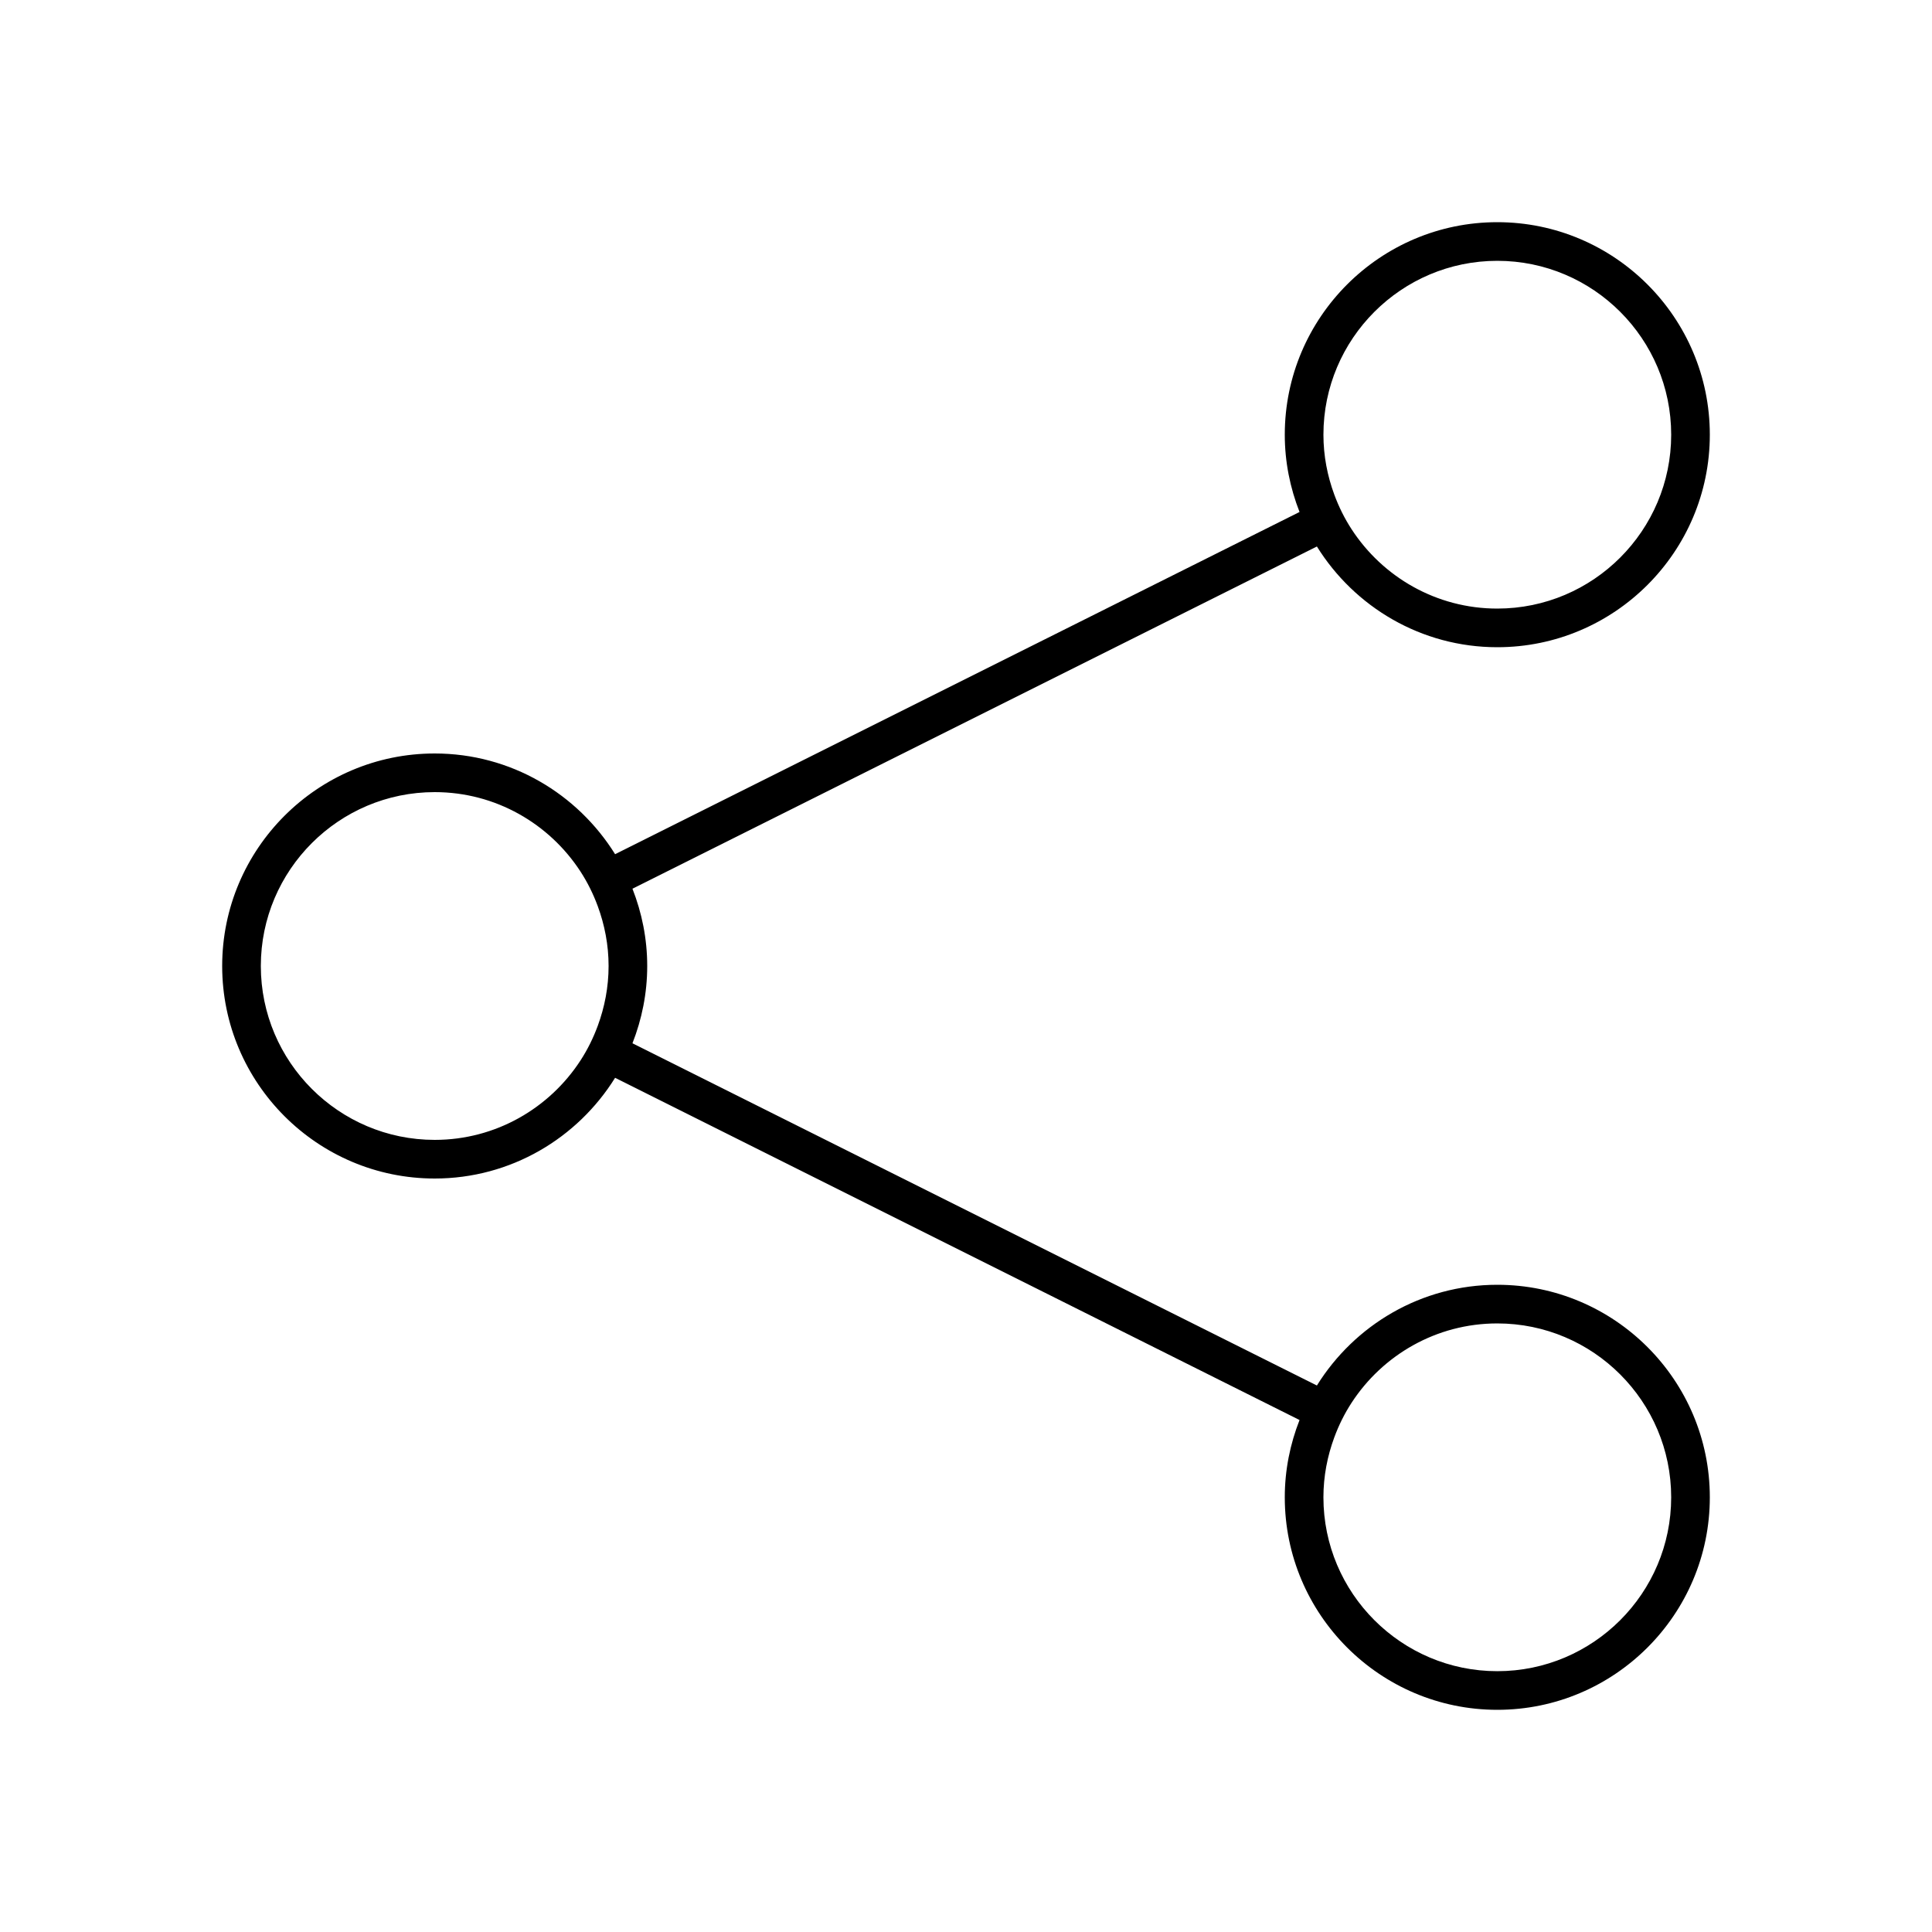
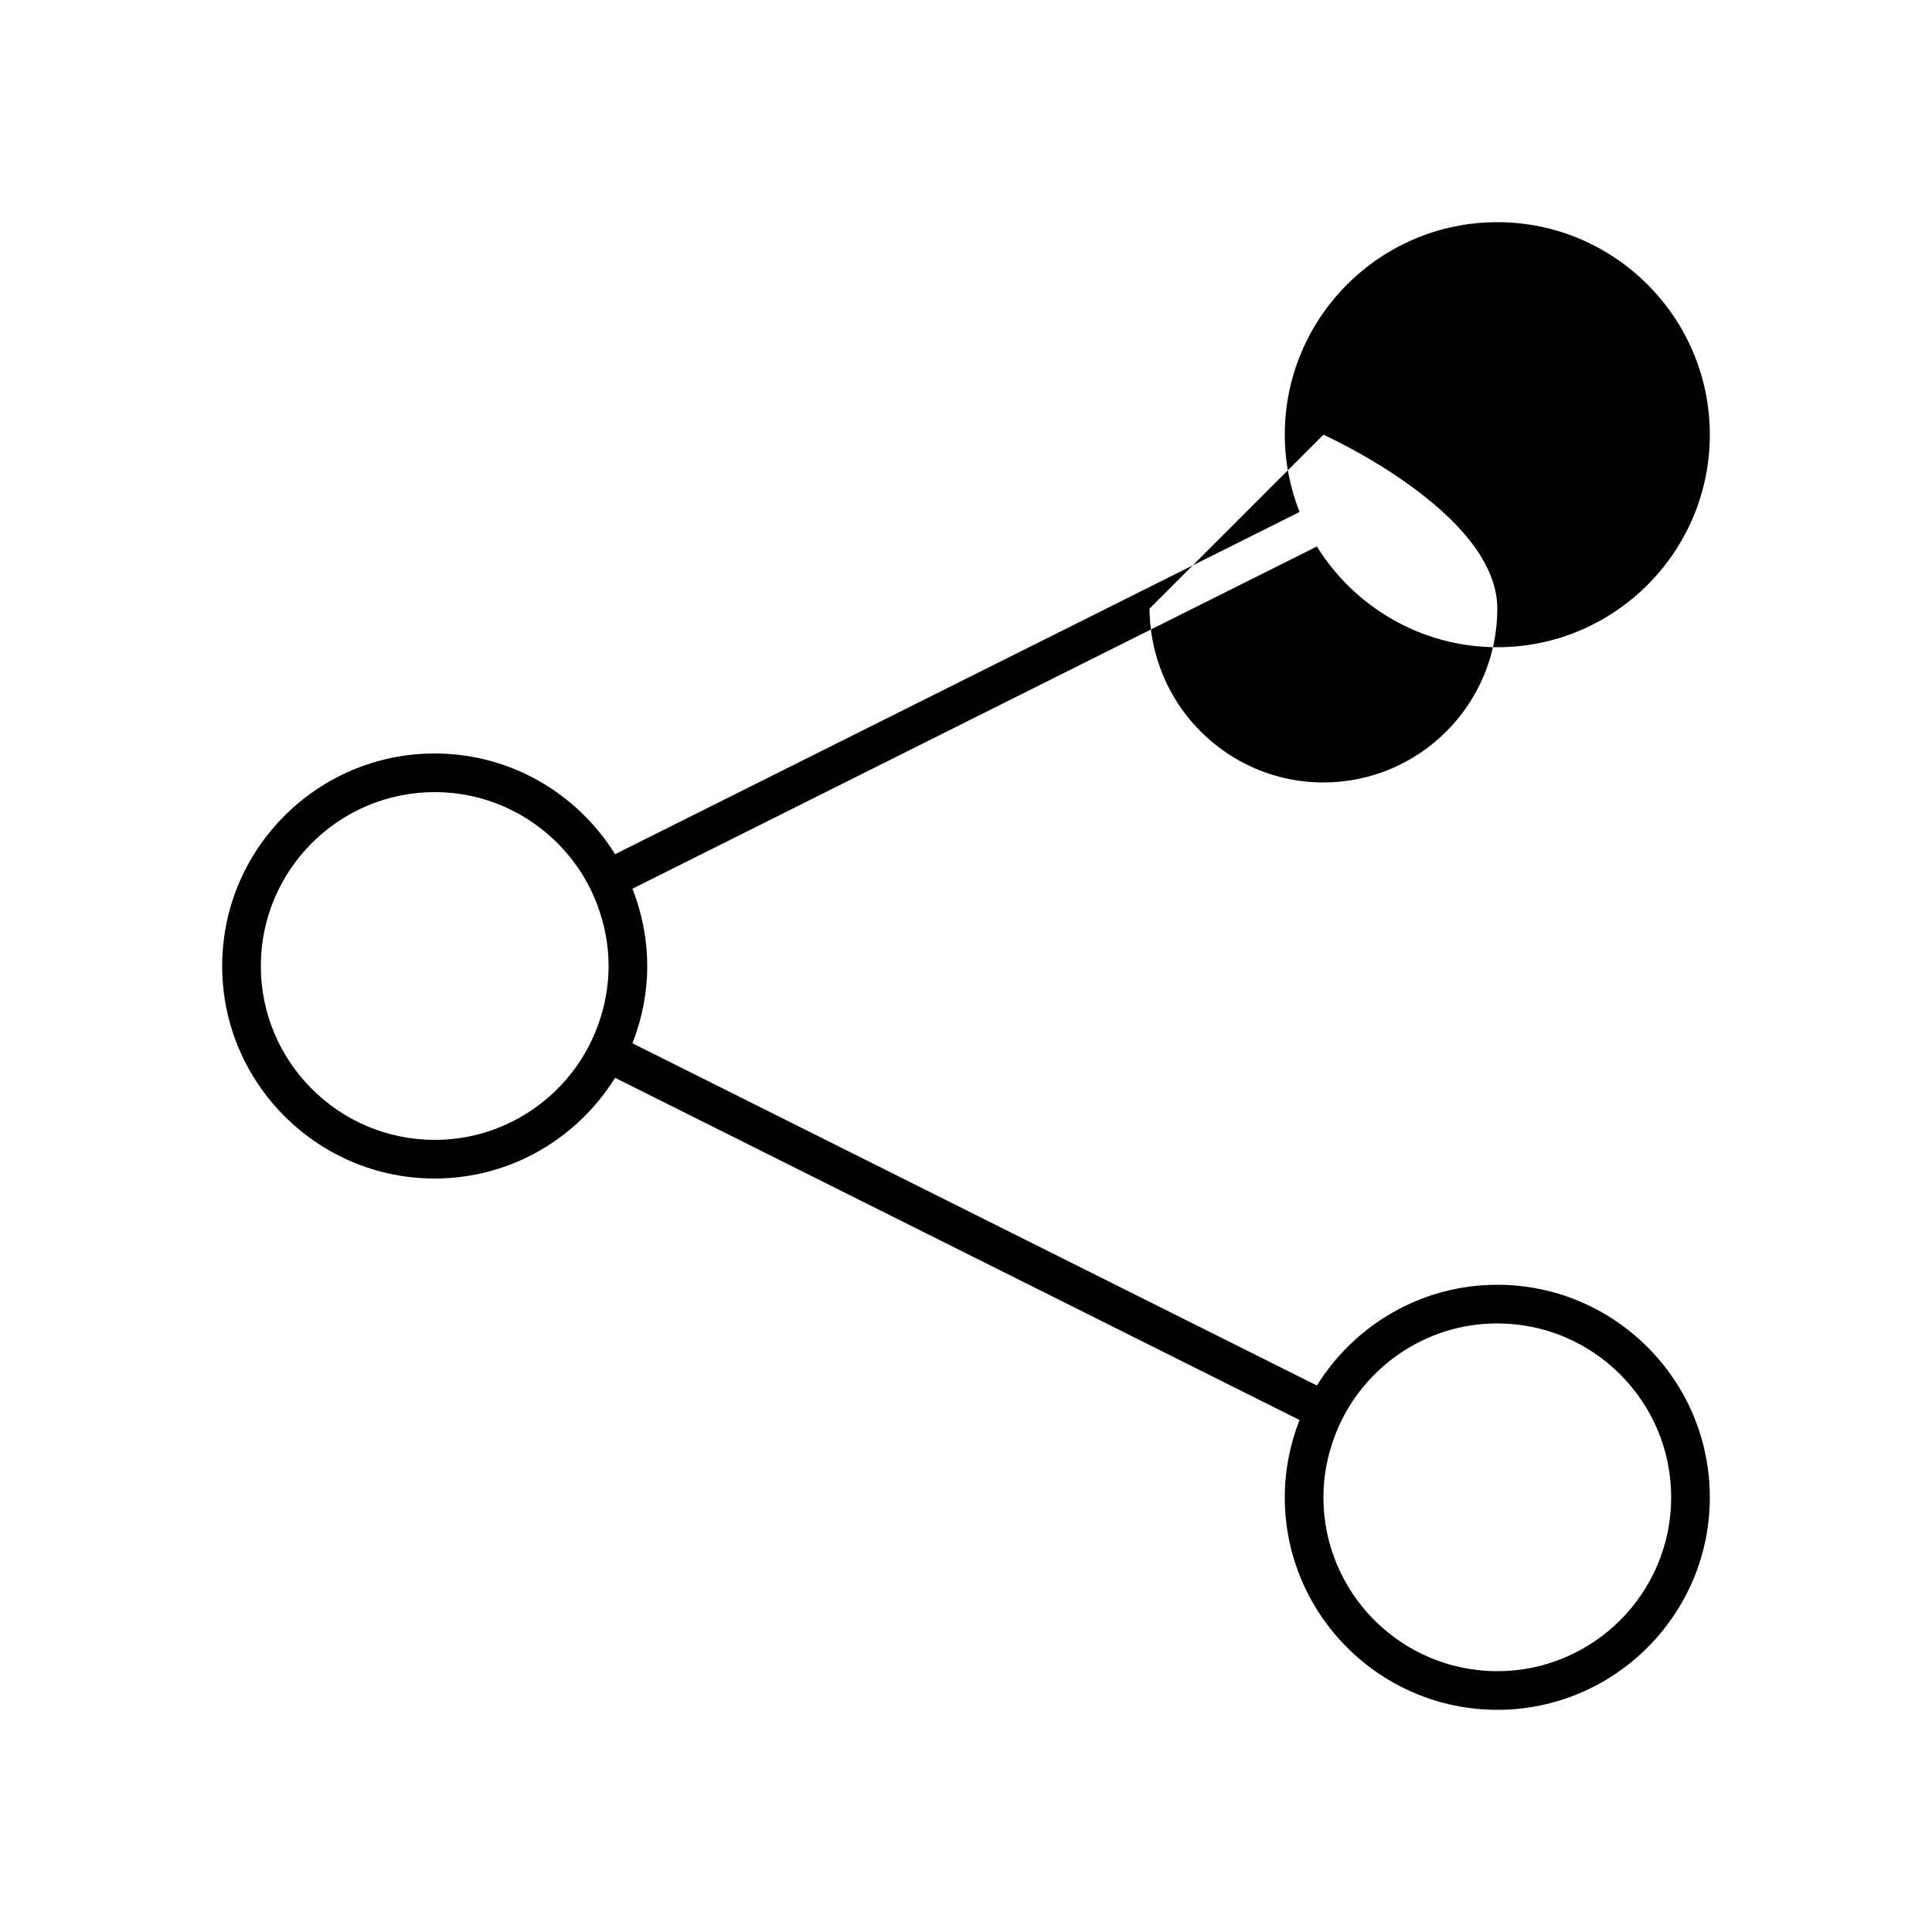
<svg xmlns="http://www.w3.org/2000/svg" width="1200pt" height="1200pt" version="1.1" viewBox="0 0 1200 1200">
-   <path d="m930 402c72.785 0 132-59.215 132-132s-59.215-132-132-132-132 59.215-132 132c0 16.945 3.324 33.102 9.168 48l-425.12 212.56c-23.312-37.477-64.754-62.559-112.05-62.559-72.785 0-132 59.215-132 132s59.215 132 132 132c47.293 0 88.734-25.082 112.05-62.559l425.12 212.56c-5.844 14.898-9.168 31.055-9.168 48 0 72.785 59.215 132 132 132s132-59.215 132-132-59.215-132-132-132c-47.293 0-88.734 25.082-112.05 62.559l-425.12-212.56c5.844-14.898 9.168-31.055 9.168-48s-3.324-33.102-9.168-48l425.12-212.56c23.312 37.477 64.754 62.559 112.05 62.559zm-90.535 469.32c19.277-29.637 52.625-49.316 90.535-49.316 59.547 0 108 48.453 108 108s-48.453 108-108 108-108-48.453-108-108c0-13.09 2.461-25.586 6.746-37.211 2.797-7.586 6.371-14.793 10.719-21.473zm-461.46-271.32c0 13.09-2.461 25.59-6.746 37.211-2.801 7.586-6.371 14.793-10.719 21.477-19.277 29.633-52.625 49.312-90.535 49.312-59.547 0-108-48.453-108-108s48.453-108 108-108c37.91 0 71.258 19.68 90.535 49.312 4.348 6.684 7.918 13.887 10.719 21.477 4.285 11.621 6.746 24.121 6.746 37.211zm444-330c0-59.547 48.453-108 108-108s108 48.453 108 108-48.453 108-108 108c-37.91 0-71.258-19.68-90.535-49.316-4.348-6.684-7.918-13.887-10.719-21.477-4.285-11.621-6.746-24.117-6.746-37.207z" />
+   <path d="m930 402c72.785 0 132-59.215 132-132s-59.215-132-132-132-132 59.215-132 132c0 16.945 3.324 33.102 9.168 48l-425.12 212.56c-23.312-37.477-64.754-62.559-112.05-62.559-72.785 0-132 59.215-132 132s59.215 132 132 132c47.293 0 88.734-25.082 112.05-62.559l425.12 212.56c-5.844 14.898-9.168 31.055-9.168 48 0 72.785 59.215 132 132 132s132-59.215 132-132-59.215-132-132-132c-47.293 0-88.734 25.082-112.05 62.559l-425.12-212.56c5.844-14.898 9.168-31.055 9.168-48s-3.324-33.102-9.168-48l425.12-212.56c23.312 37.477 64.754 62.559 112.05 62.559zm-90.535 469.32c19.277-29.637 52.625-49.316 90.535-49.316 59.547 0 108 48.453 108 108s-48.453 108-108 108-108-48.453-108-108c0-13.09 2.461-25.586 6.746-37.211 2.797-7.586 6.371-14.793 10.719-21.473zm-461.46-271.32c0 13.09-2.461 25.59-6.746 37.211-2.801 7.586-6.371 14.793-10.719 21.477-19.277 29.633-52.625 49.312-90.535 49.312-59.547 0-108-48.453-108-108s48.453-108 108-108c37.91 0 71.258 19.68 90.535 49.312 4.348 6.684 7.918 13.887 10.719 21.477 4.285 11.621 6.746 24.121 6.746 37.211zm444-330s108 48.453 108 108-48.453 108-108 108c-37.91 0-71.258-19.68-90.535-49.316-4.348-6.684-7.918-13.887-10.719-21.477-4.285-11.621-6.746-24.117-6.746-37.207z" />
</svg>